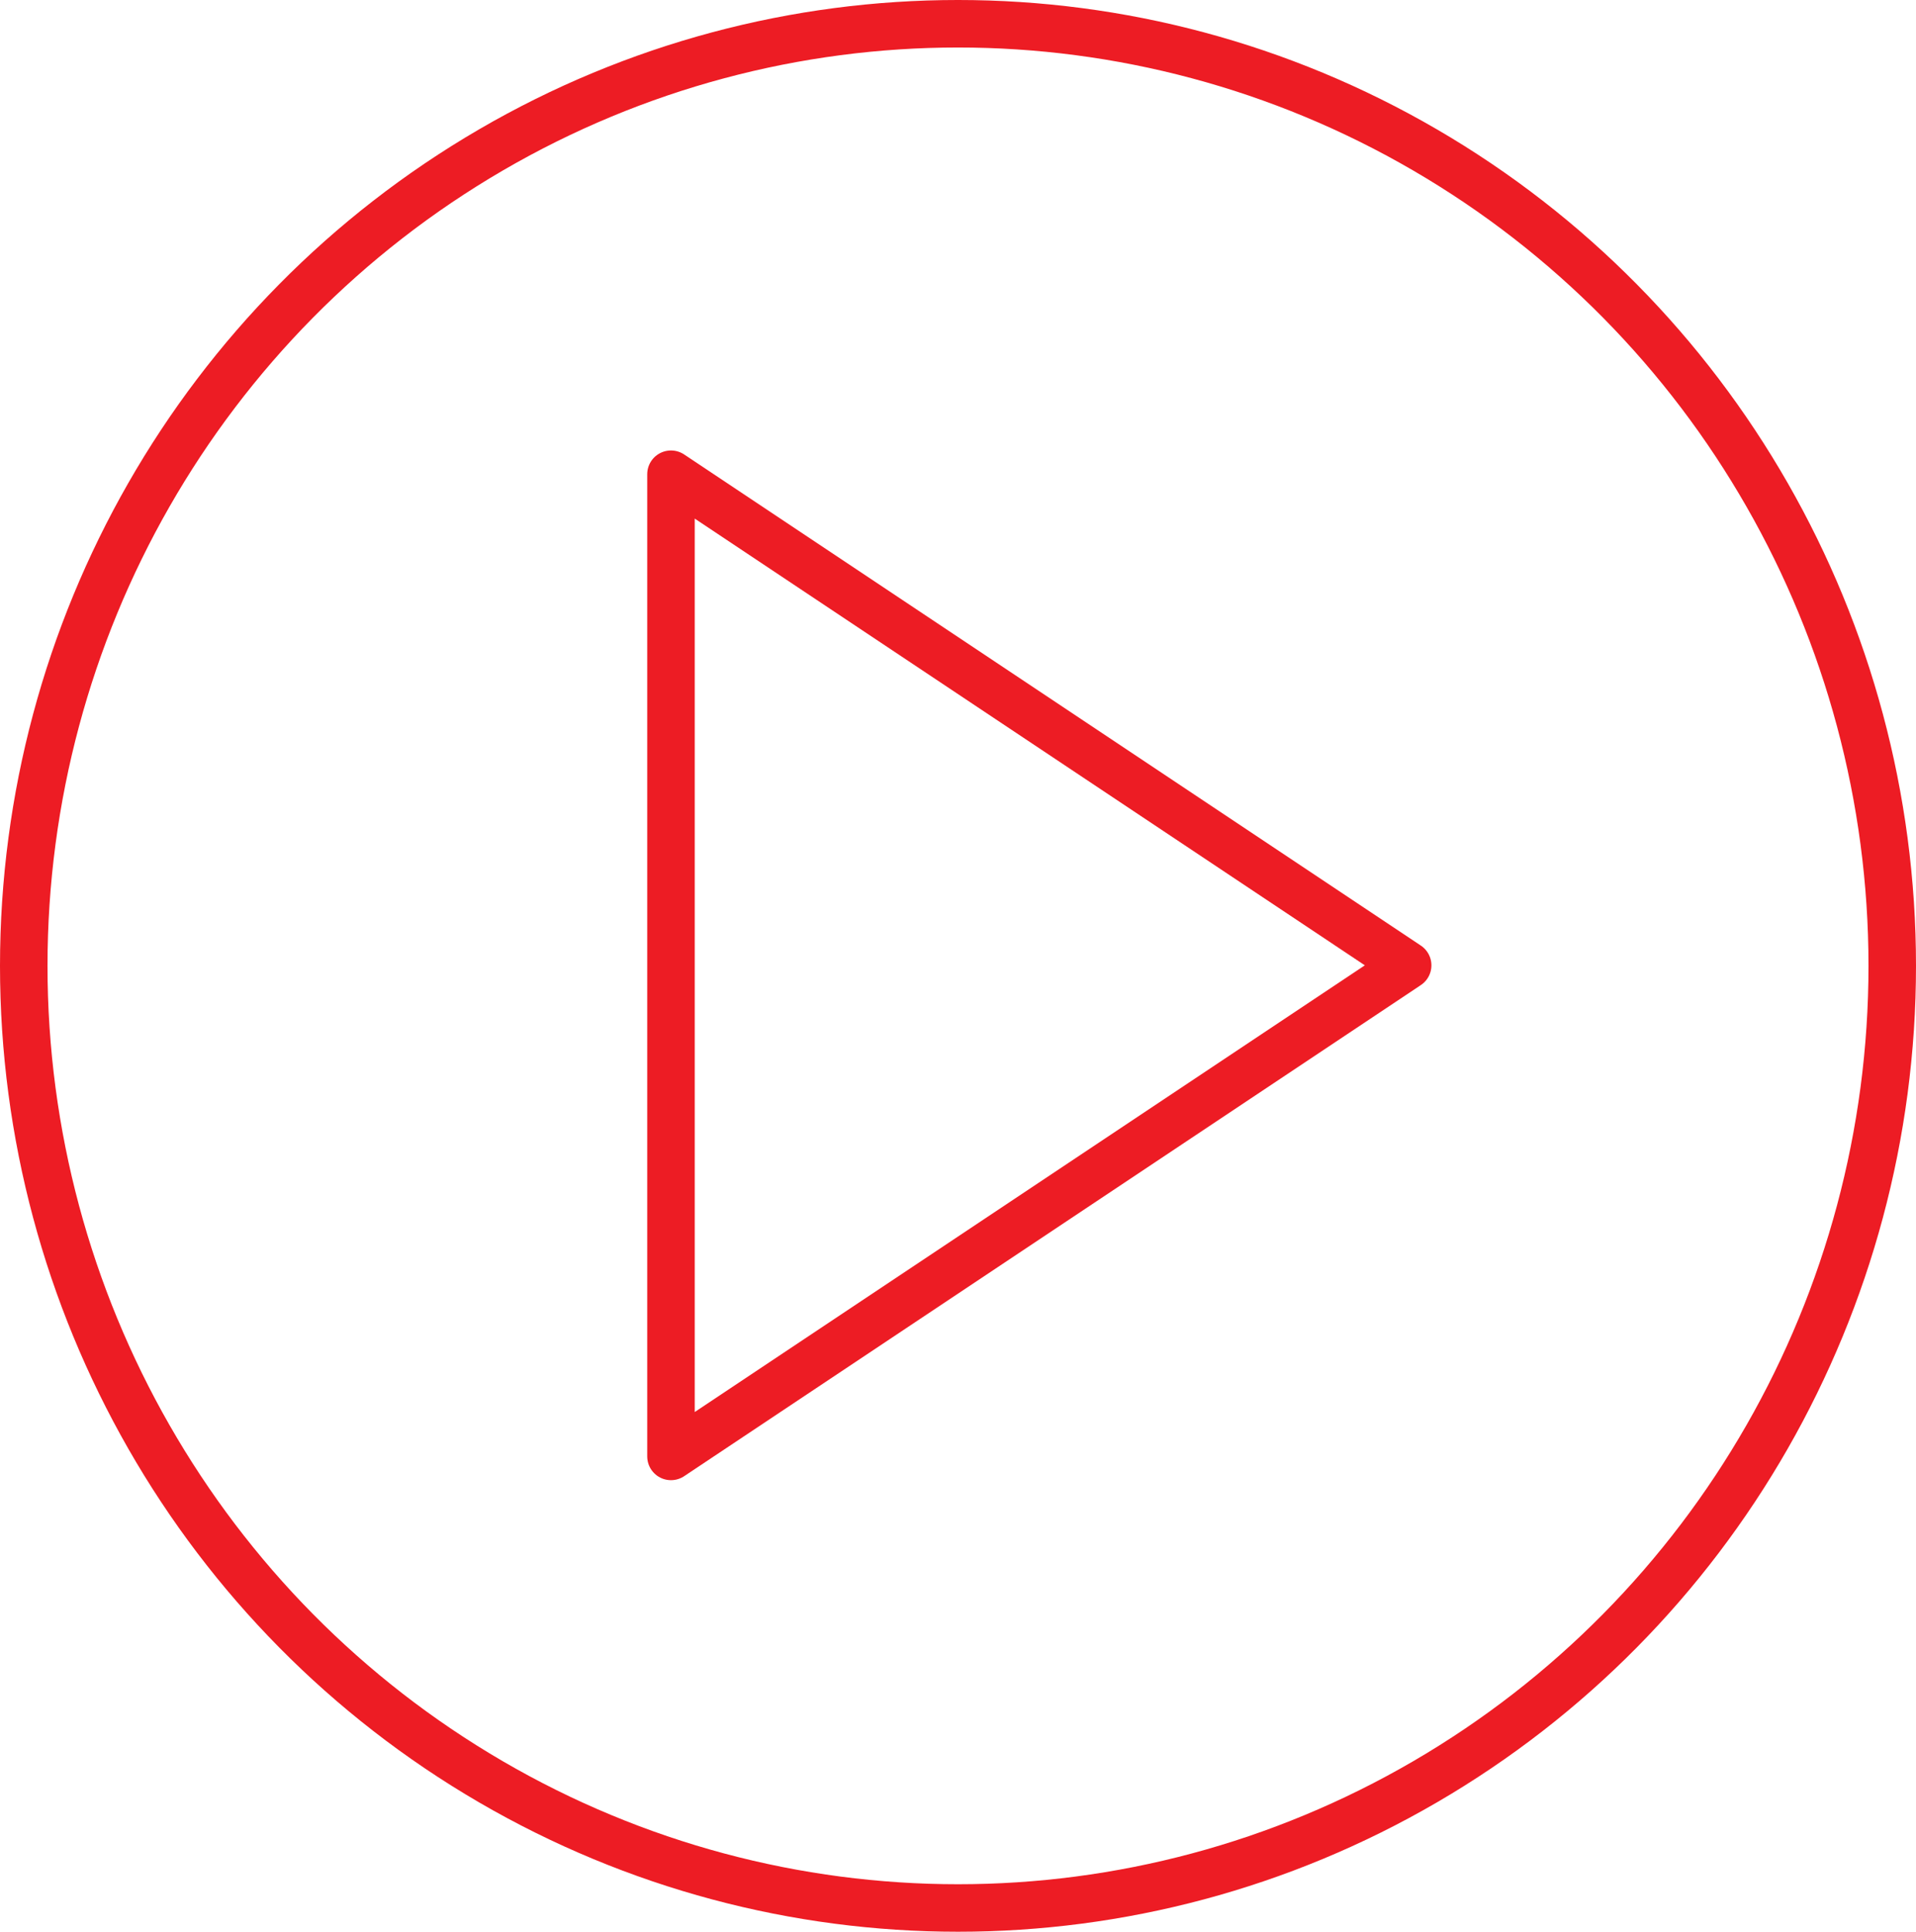
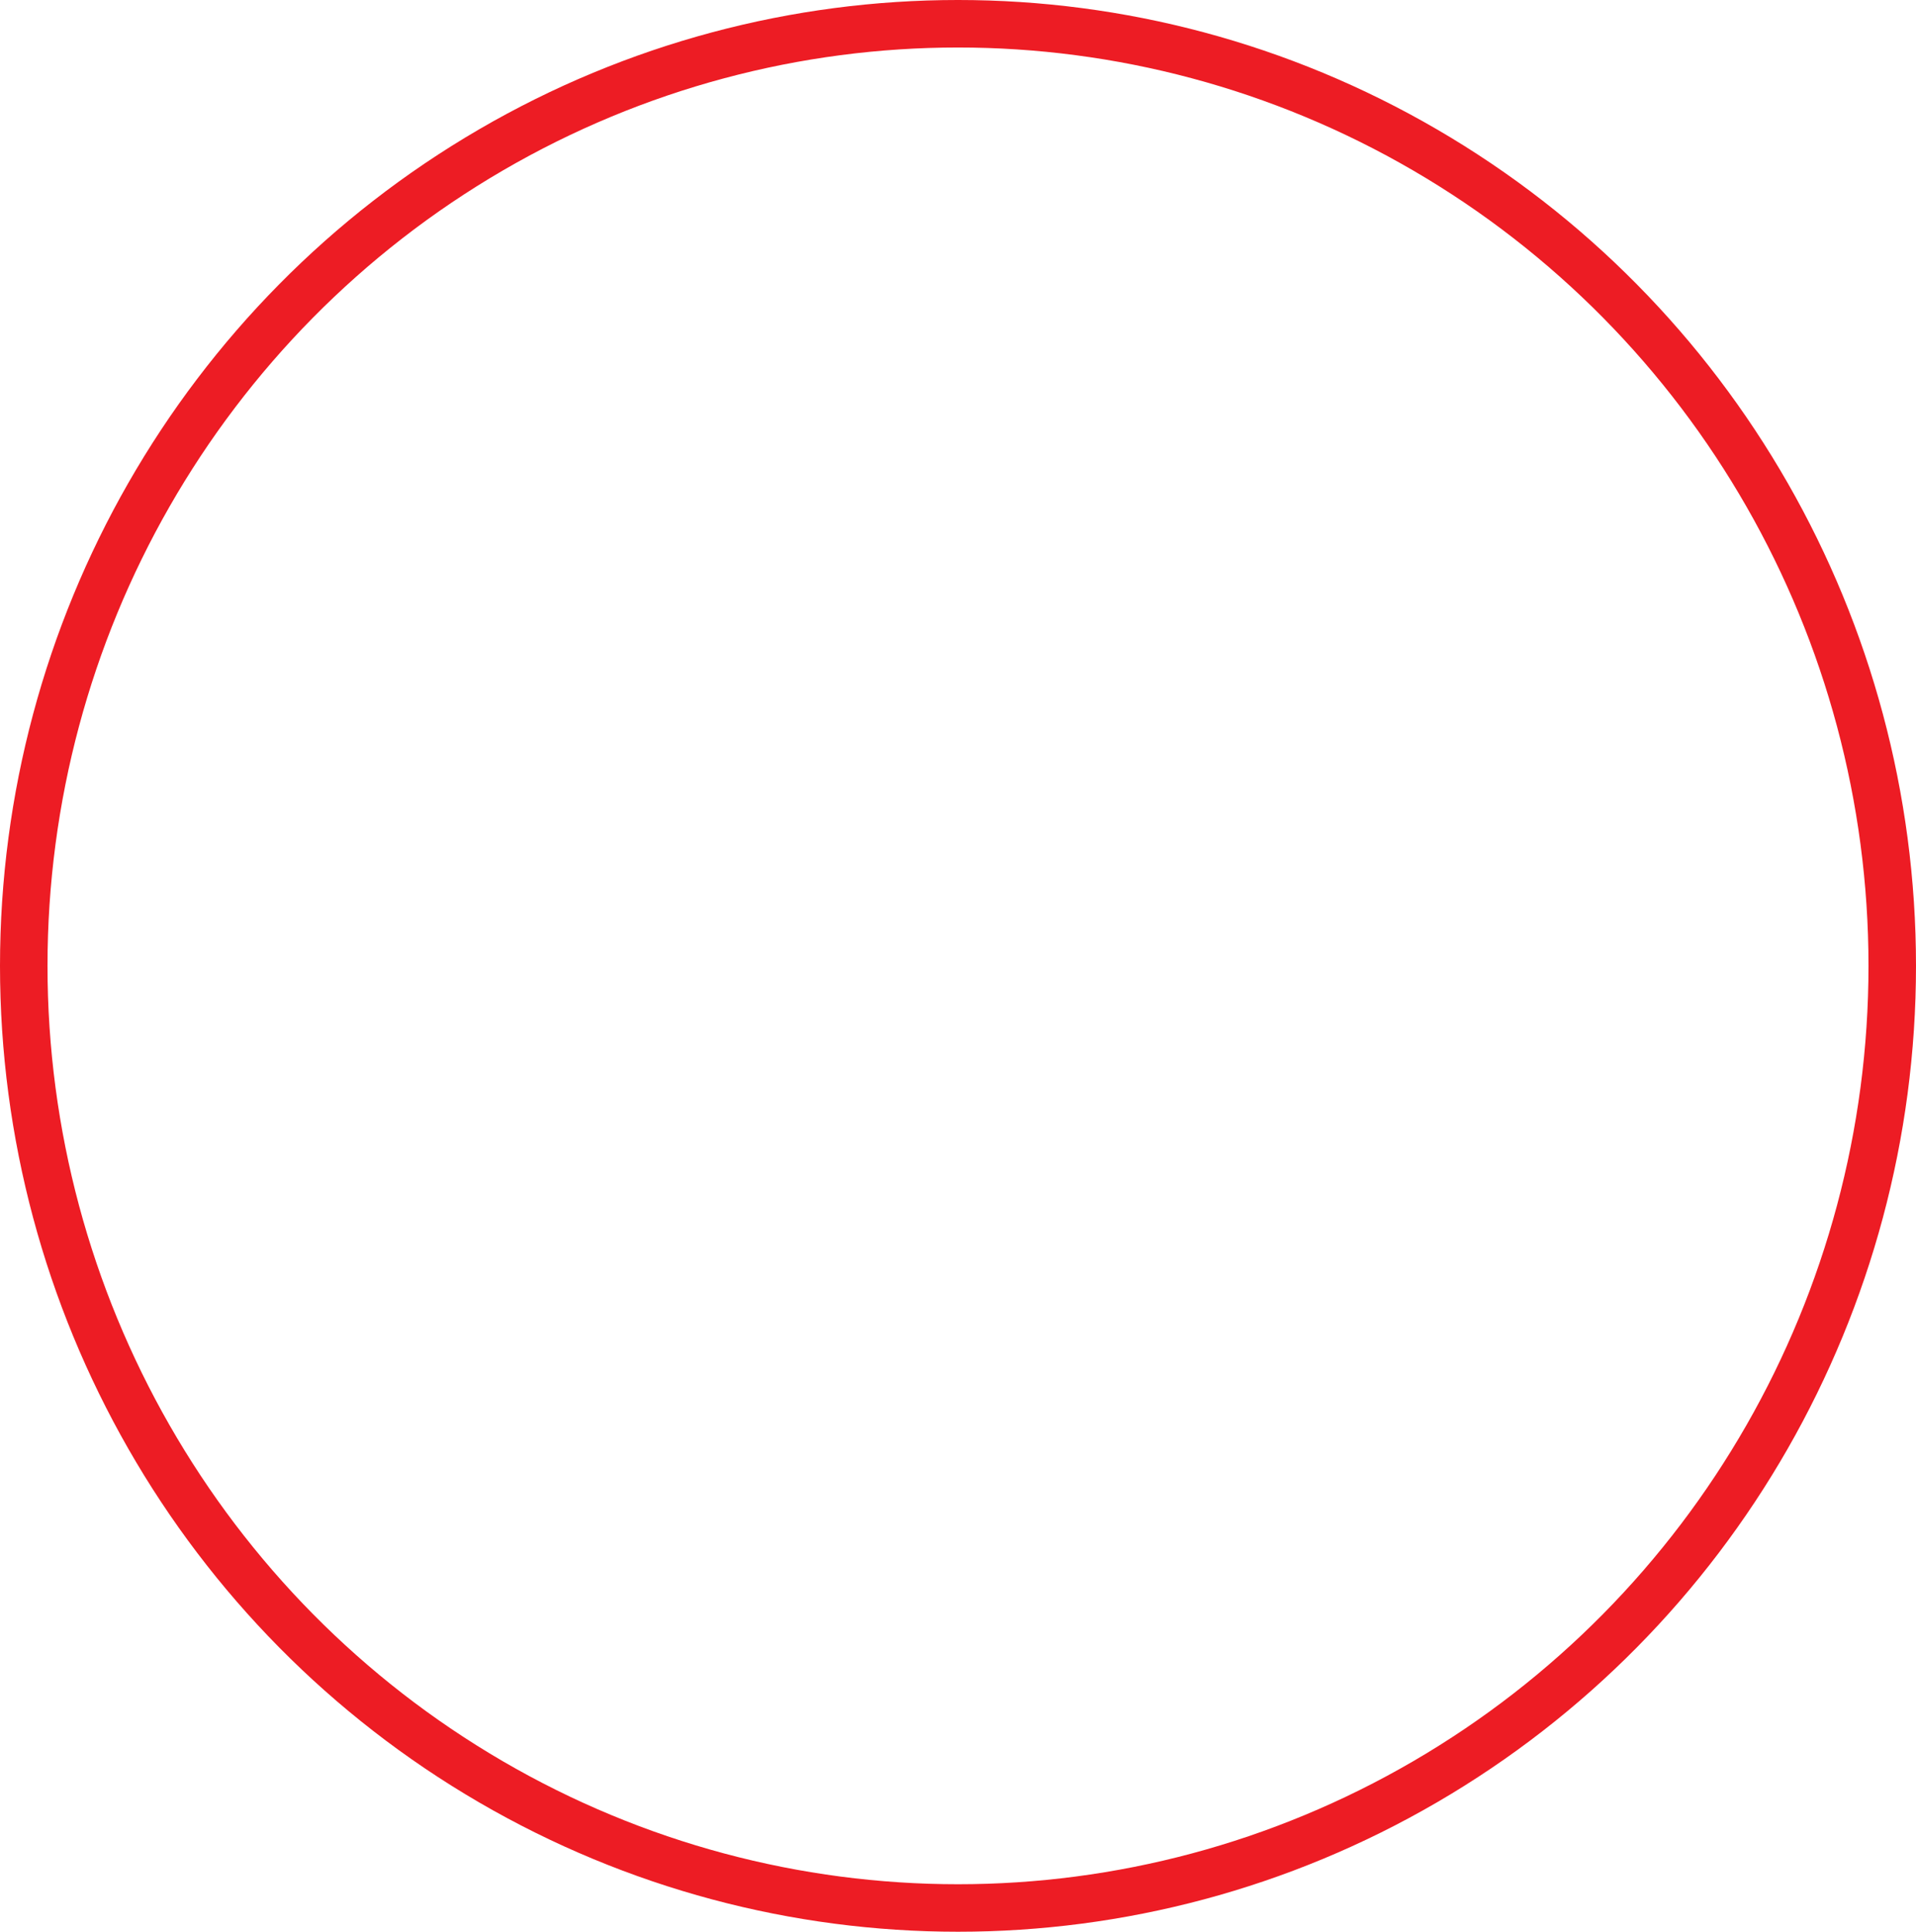
<svg xmlns="http://www.w3.org/2000/svg" width="121" height="122">
  <g data-name="Group 2428" transform="translate(1.304 1.805)" fill="none" stroke="#ed1c24" stroke-linecap="round" stroke-width="3">
    <ellipse data-name="Ellipse 9" cx="59" cy="59.5" rx="59" ry="59.5" transform="translate(.196 -.305)" stroke-miterlimit="10" />
-     <path data-name="Path 1957" d="M87.593 59.161L41.07 28.145v62.031z" stroke-linejoin="round" />
  </g>
</svg>